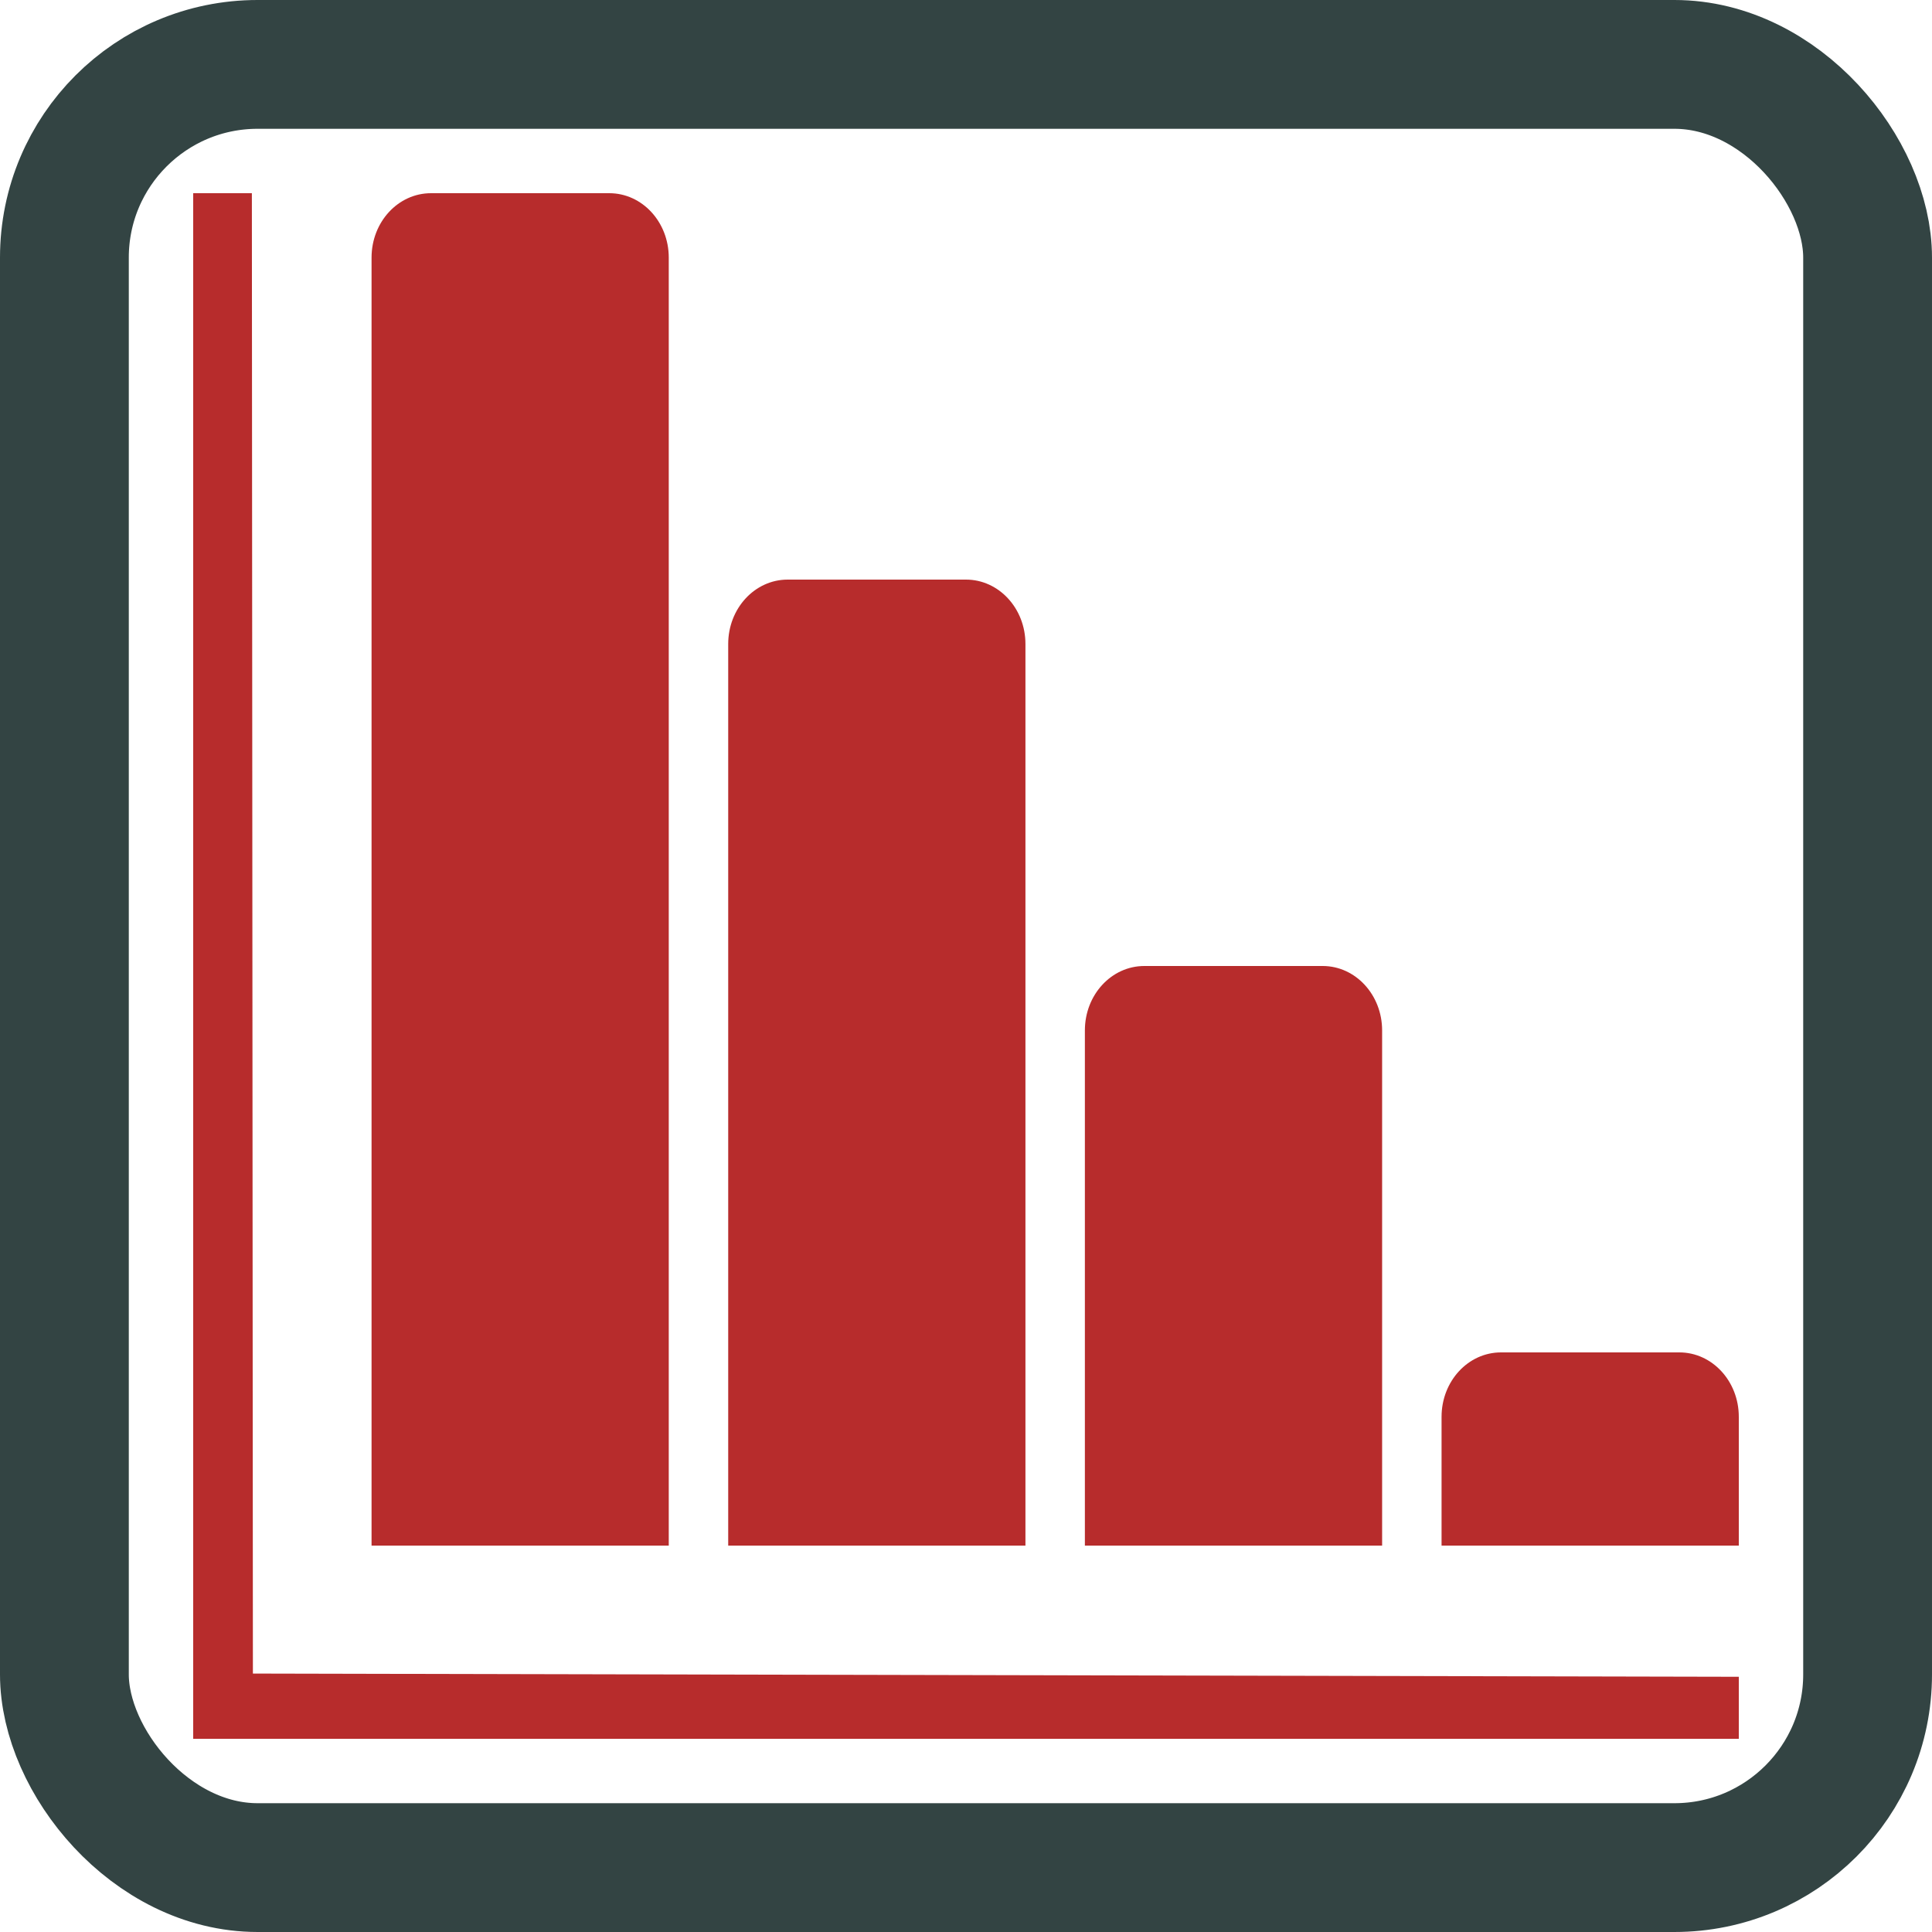
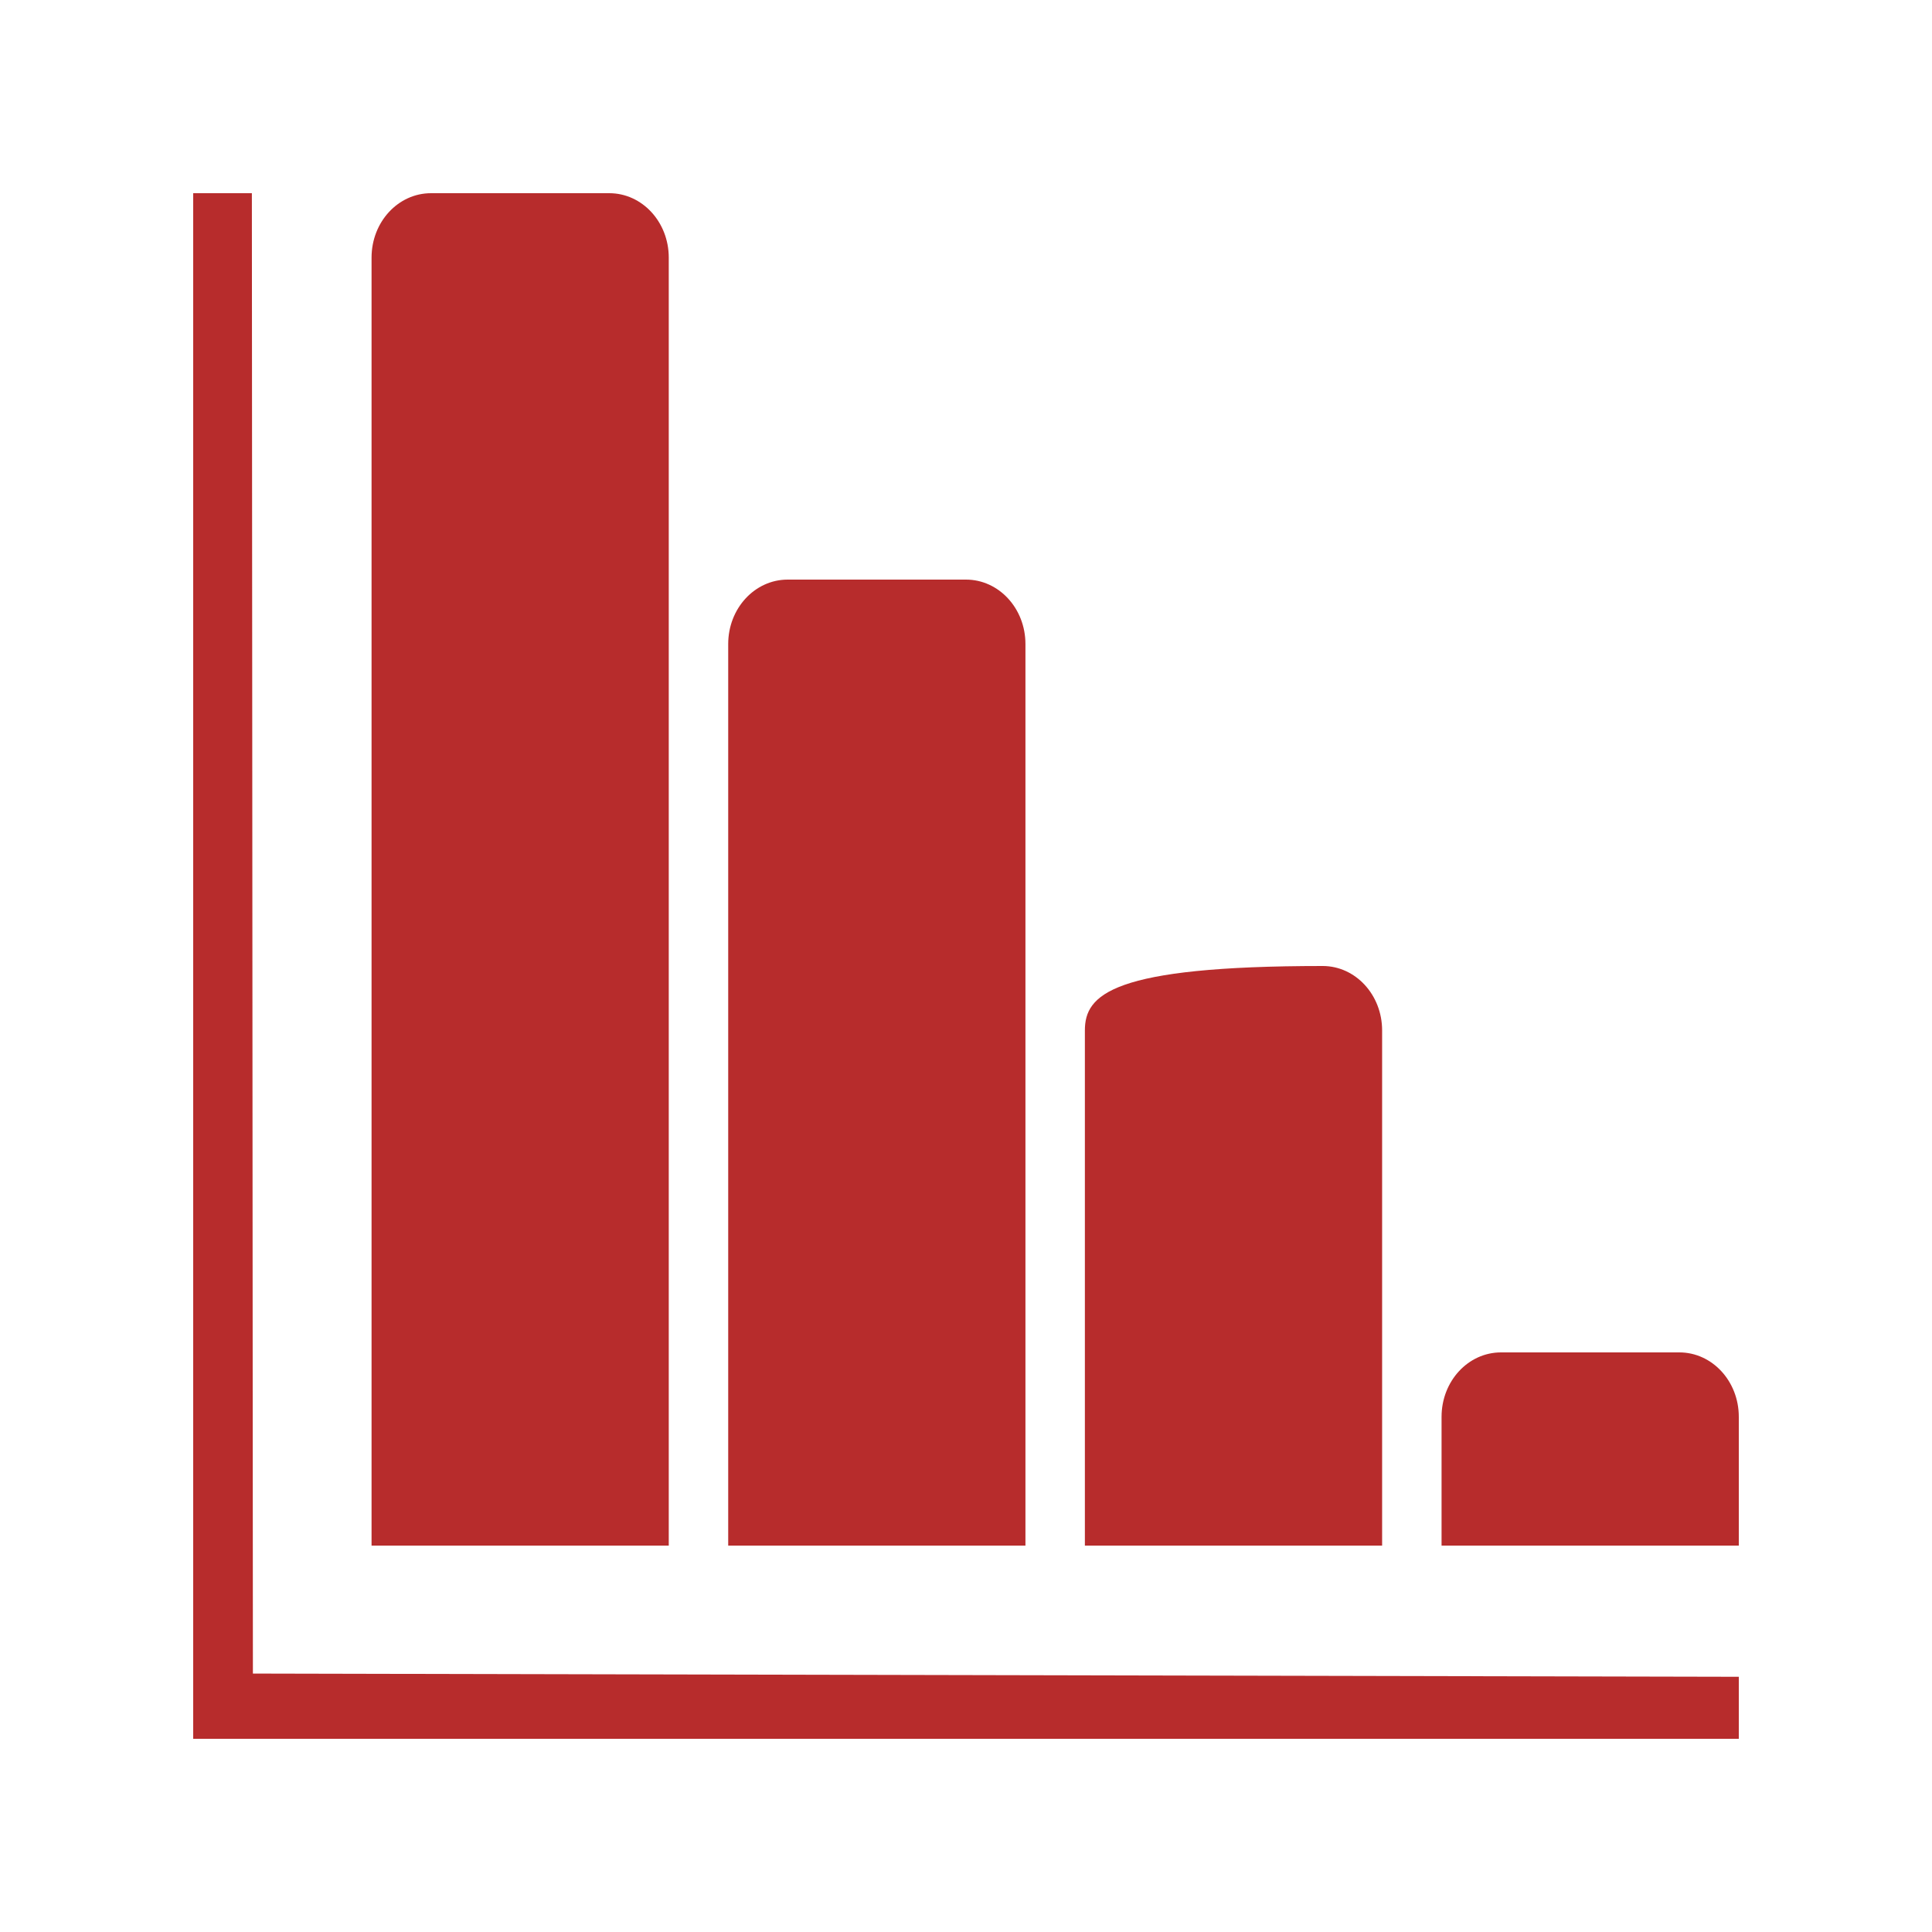
<svg xmlns="http://www.w3.org/2000/svg" width="60" height="60" viewBox="0 0 60 60" fill="none">
-   <rect x="2" y="2" width="56" height="56" rx="6" stroke="#334443" stroke-width="4" />
-   <path d="M7.822 6H6V54H54V52.074L7.854 51.974L7.822 6ZM20.769 8C20.769 6.894 19.942 6 18.923 6H13.385C12.364 6 11.539 6.894 11.539 8V48H20.769V8ZM31.846 20C31.846 18.894 31.019 18 30 18H24.462C23.441 18 22.615 18.894 22.615 20V48H31.846V20ZM42.923 32C42.923 30.894 42.096 30 41.077 30H35.538C34.517 30 33.692 30.894 33.692 32V48H42.923V32ZM52.154 42H46.615C45.594 42 44.769 42.894 44.769 44V48H54V44C54 42.894 53.173 42 52.154 42Z" fill="#B72C2C" />
+   <path d="M7.822 6H6V54H54V52.074L7.854 51.974L7.822 6ZM20.769 8C20.769 6.894 19.942 6 18.923 6H13.385C12.364 6 11.539 6.894 11.539 8V48H20.769V8ZM31.846 20C31.846 18.894 31.019 18 30 18H24.462C23.441 18 22.615 18.894 22.615 20V48H31.846V20ZM42.923 32C42.923 30.894 42.096 30 41.077 30C34.517 30 33.692 30.894 33.692 32V48H42.923V32ZM52.154 42H46.615C45.594 42 44.769 42.894 44.769 44V48H54V44C54 42.894 53.173 42 52.154 42Z" fill="#B72C2C" />
</svg>